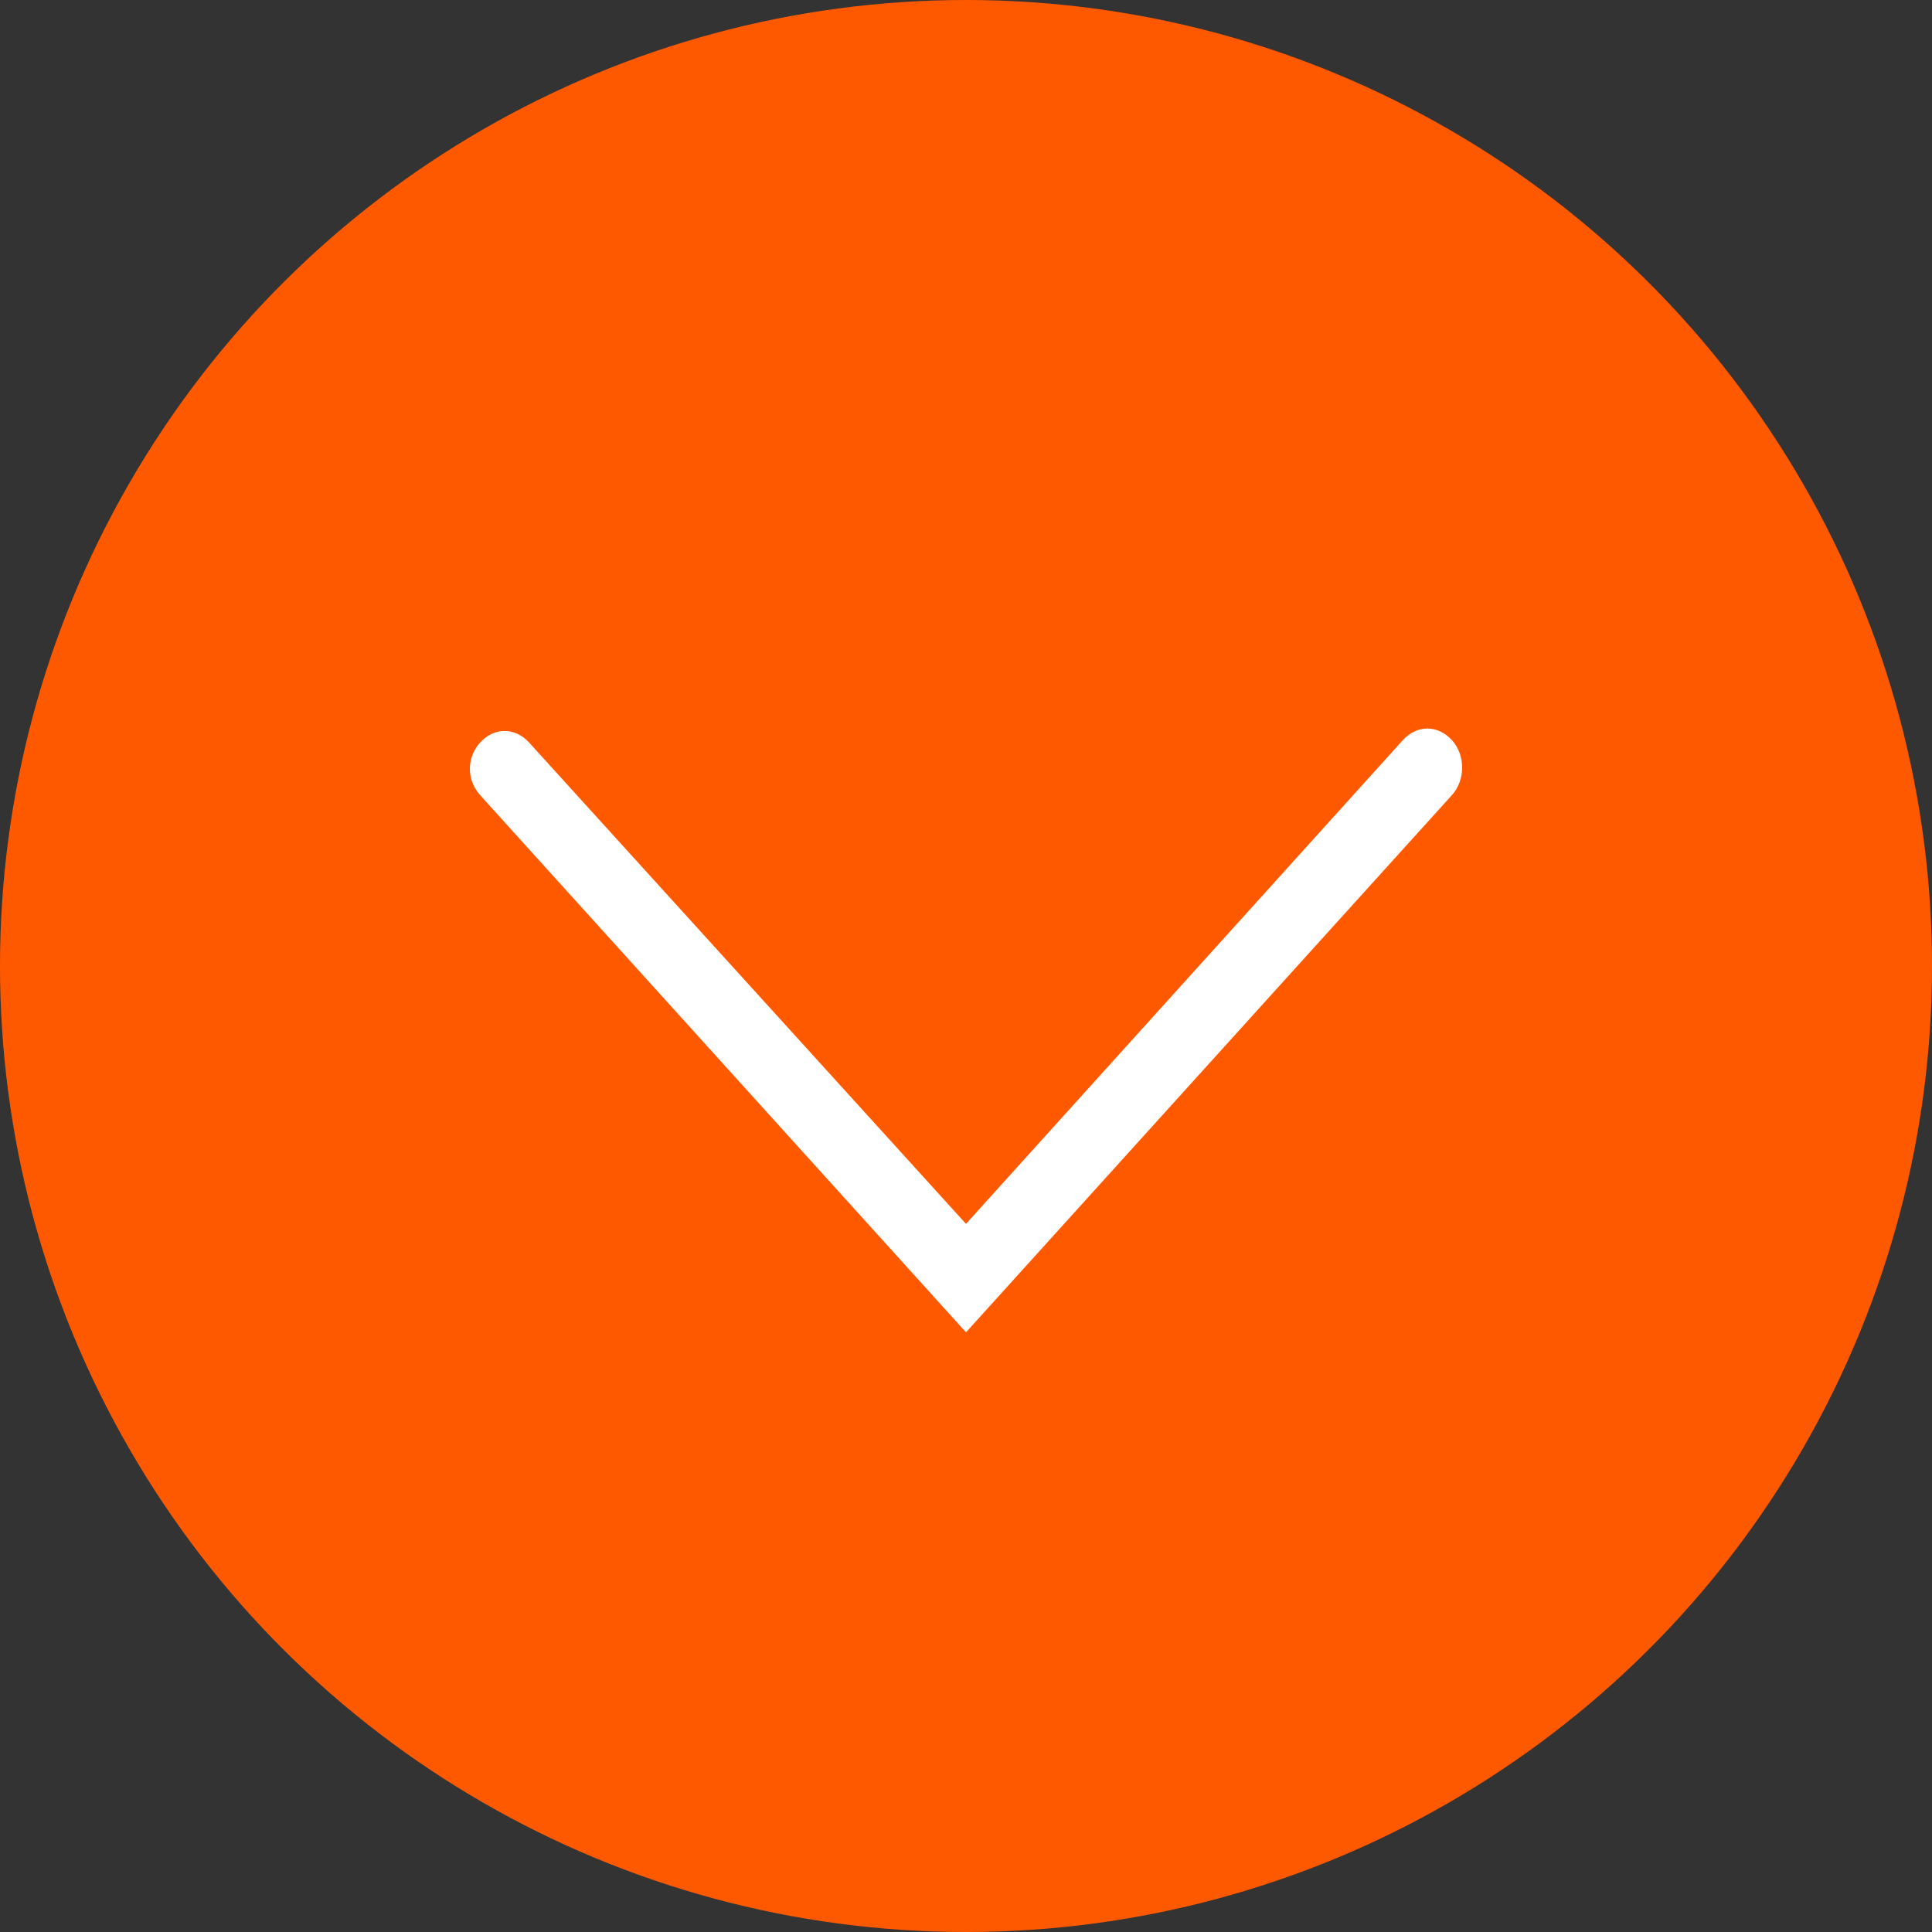
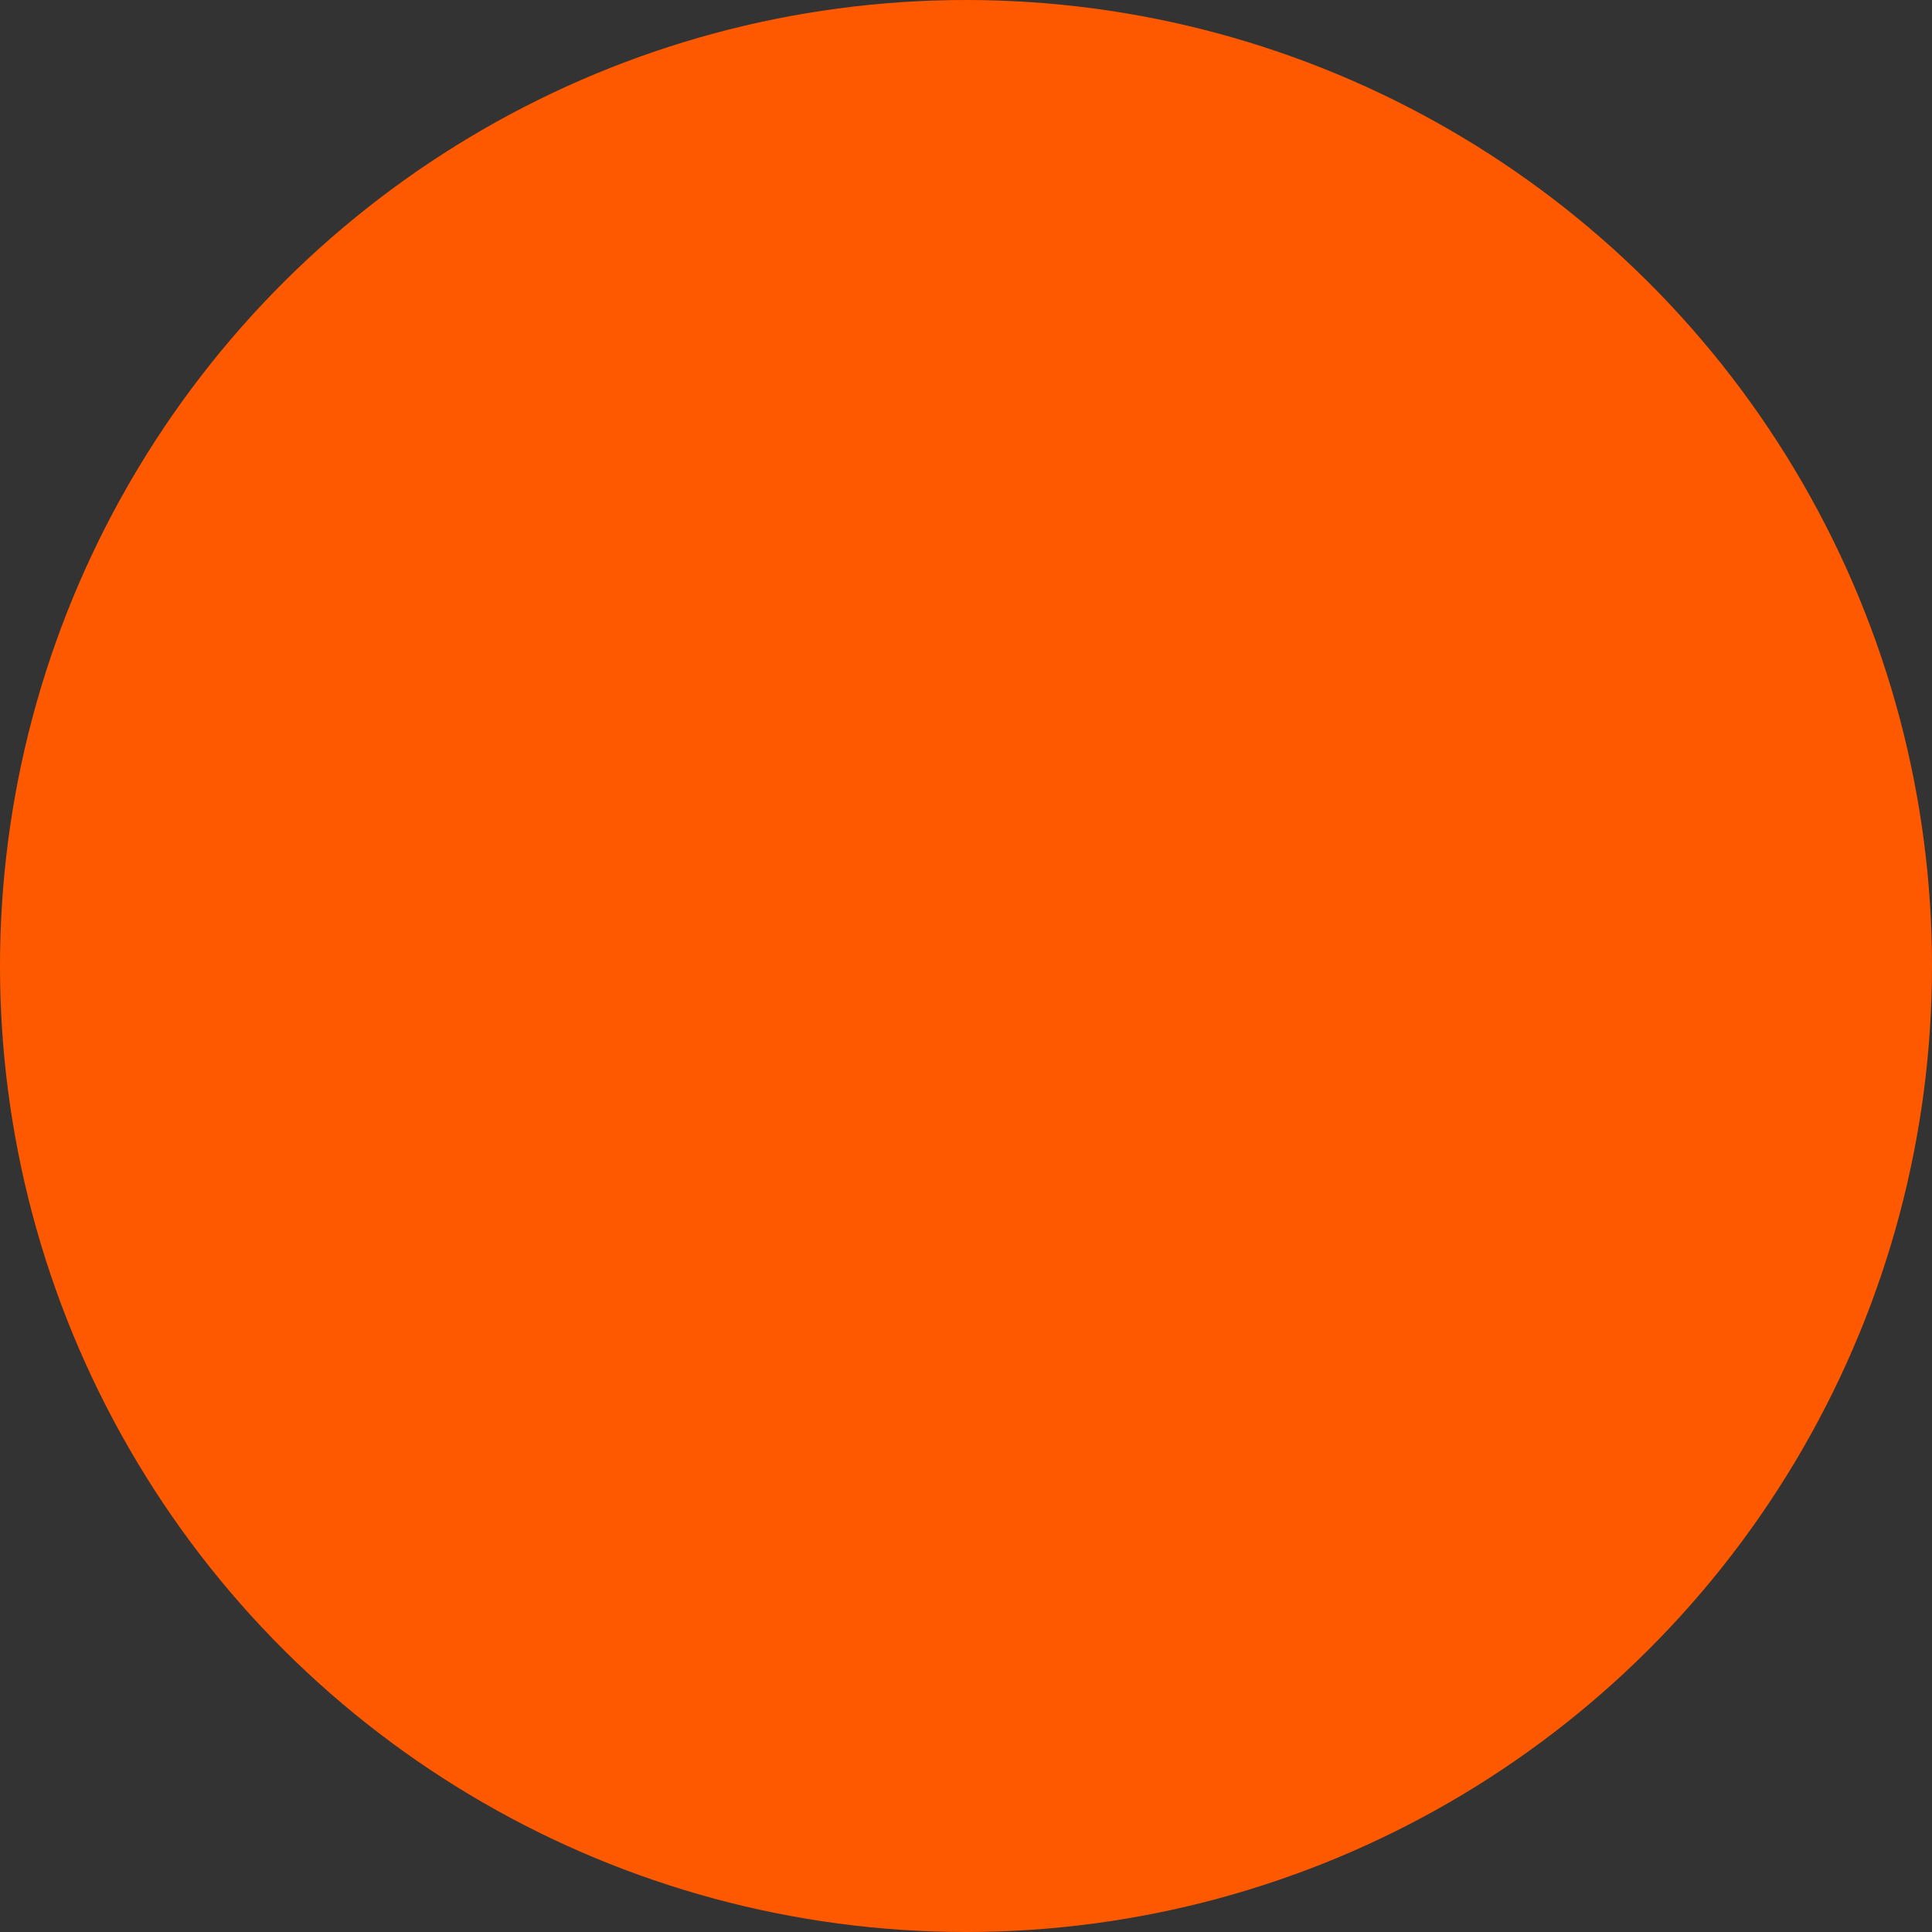
<svg xmlns="http://www.w3.org/2000/svg" width="30px" height="30px" viewBox="0 0 30 30" version="1.1">
  <rect x="0" y="0" width="30" height="30" fill="#333333" stroke="none" />
  <title>Arrow Carrousel Copy</title>
  <g id="LP" stroke="none" stroke-width="1" fill="none" fill-rule="evenodd">
    <g id="AMX---LP-Test-Licenciaturas" transform="translate(-835, -783)">
      <g id="Group-5" transform="translate(0, 700)">
        <g id="Group-2" transform="translate(835, 83)">
          <g id="Group" transform="translate(0, -0)">
            <g id="Arrow-Carrousel" transform="translate(15, 15) scale(-1, 1) rotate(-90) translate(-15, -15) translate(0, -0)">
              <circle id="Oval" fill="#FF5900" cx="15" cy="15" r="15" />
              <g id="Group" transform="translate(9, 7)" fill="#FFFFFF">
                <g id="Icon-Arrow-Copy" transform="translate(5, 8) scale(-1, 1) translate(-5, -8) ">
-                   <path d="M12.541,3.489 C12.325,3.254 12.003,3.254 11.787,3.489 L5,11.004 L-1.787,3.527 C-2.003,3.292 -2.326,3.292 -2.542,3.527 C-2.758,3.763 -2.758,4.114 -2.542,4.35 L5,12.688 L12.542,4.35 C12.758,4.114 12.758,3.723 12.542,3.489 L12.541,3.489 Z" id="Fill-1-Copy" transform="translate(5, 8) rotate(-90) translate(-5, -8) " />
-                 </g>
+                   </g>
              </g>
            </g>
          </g>
        </g>
      </g>
    </g>
  </g>
</svg>